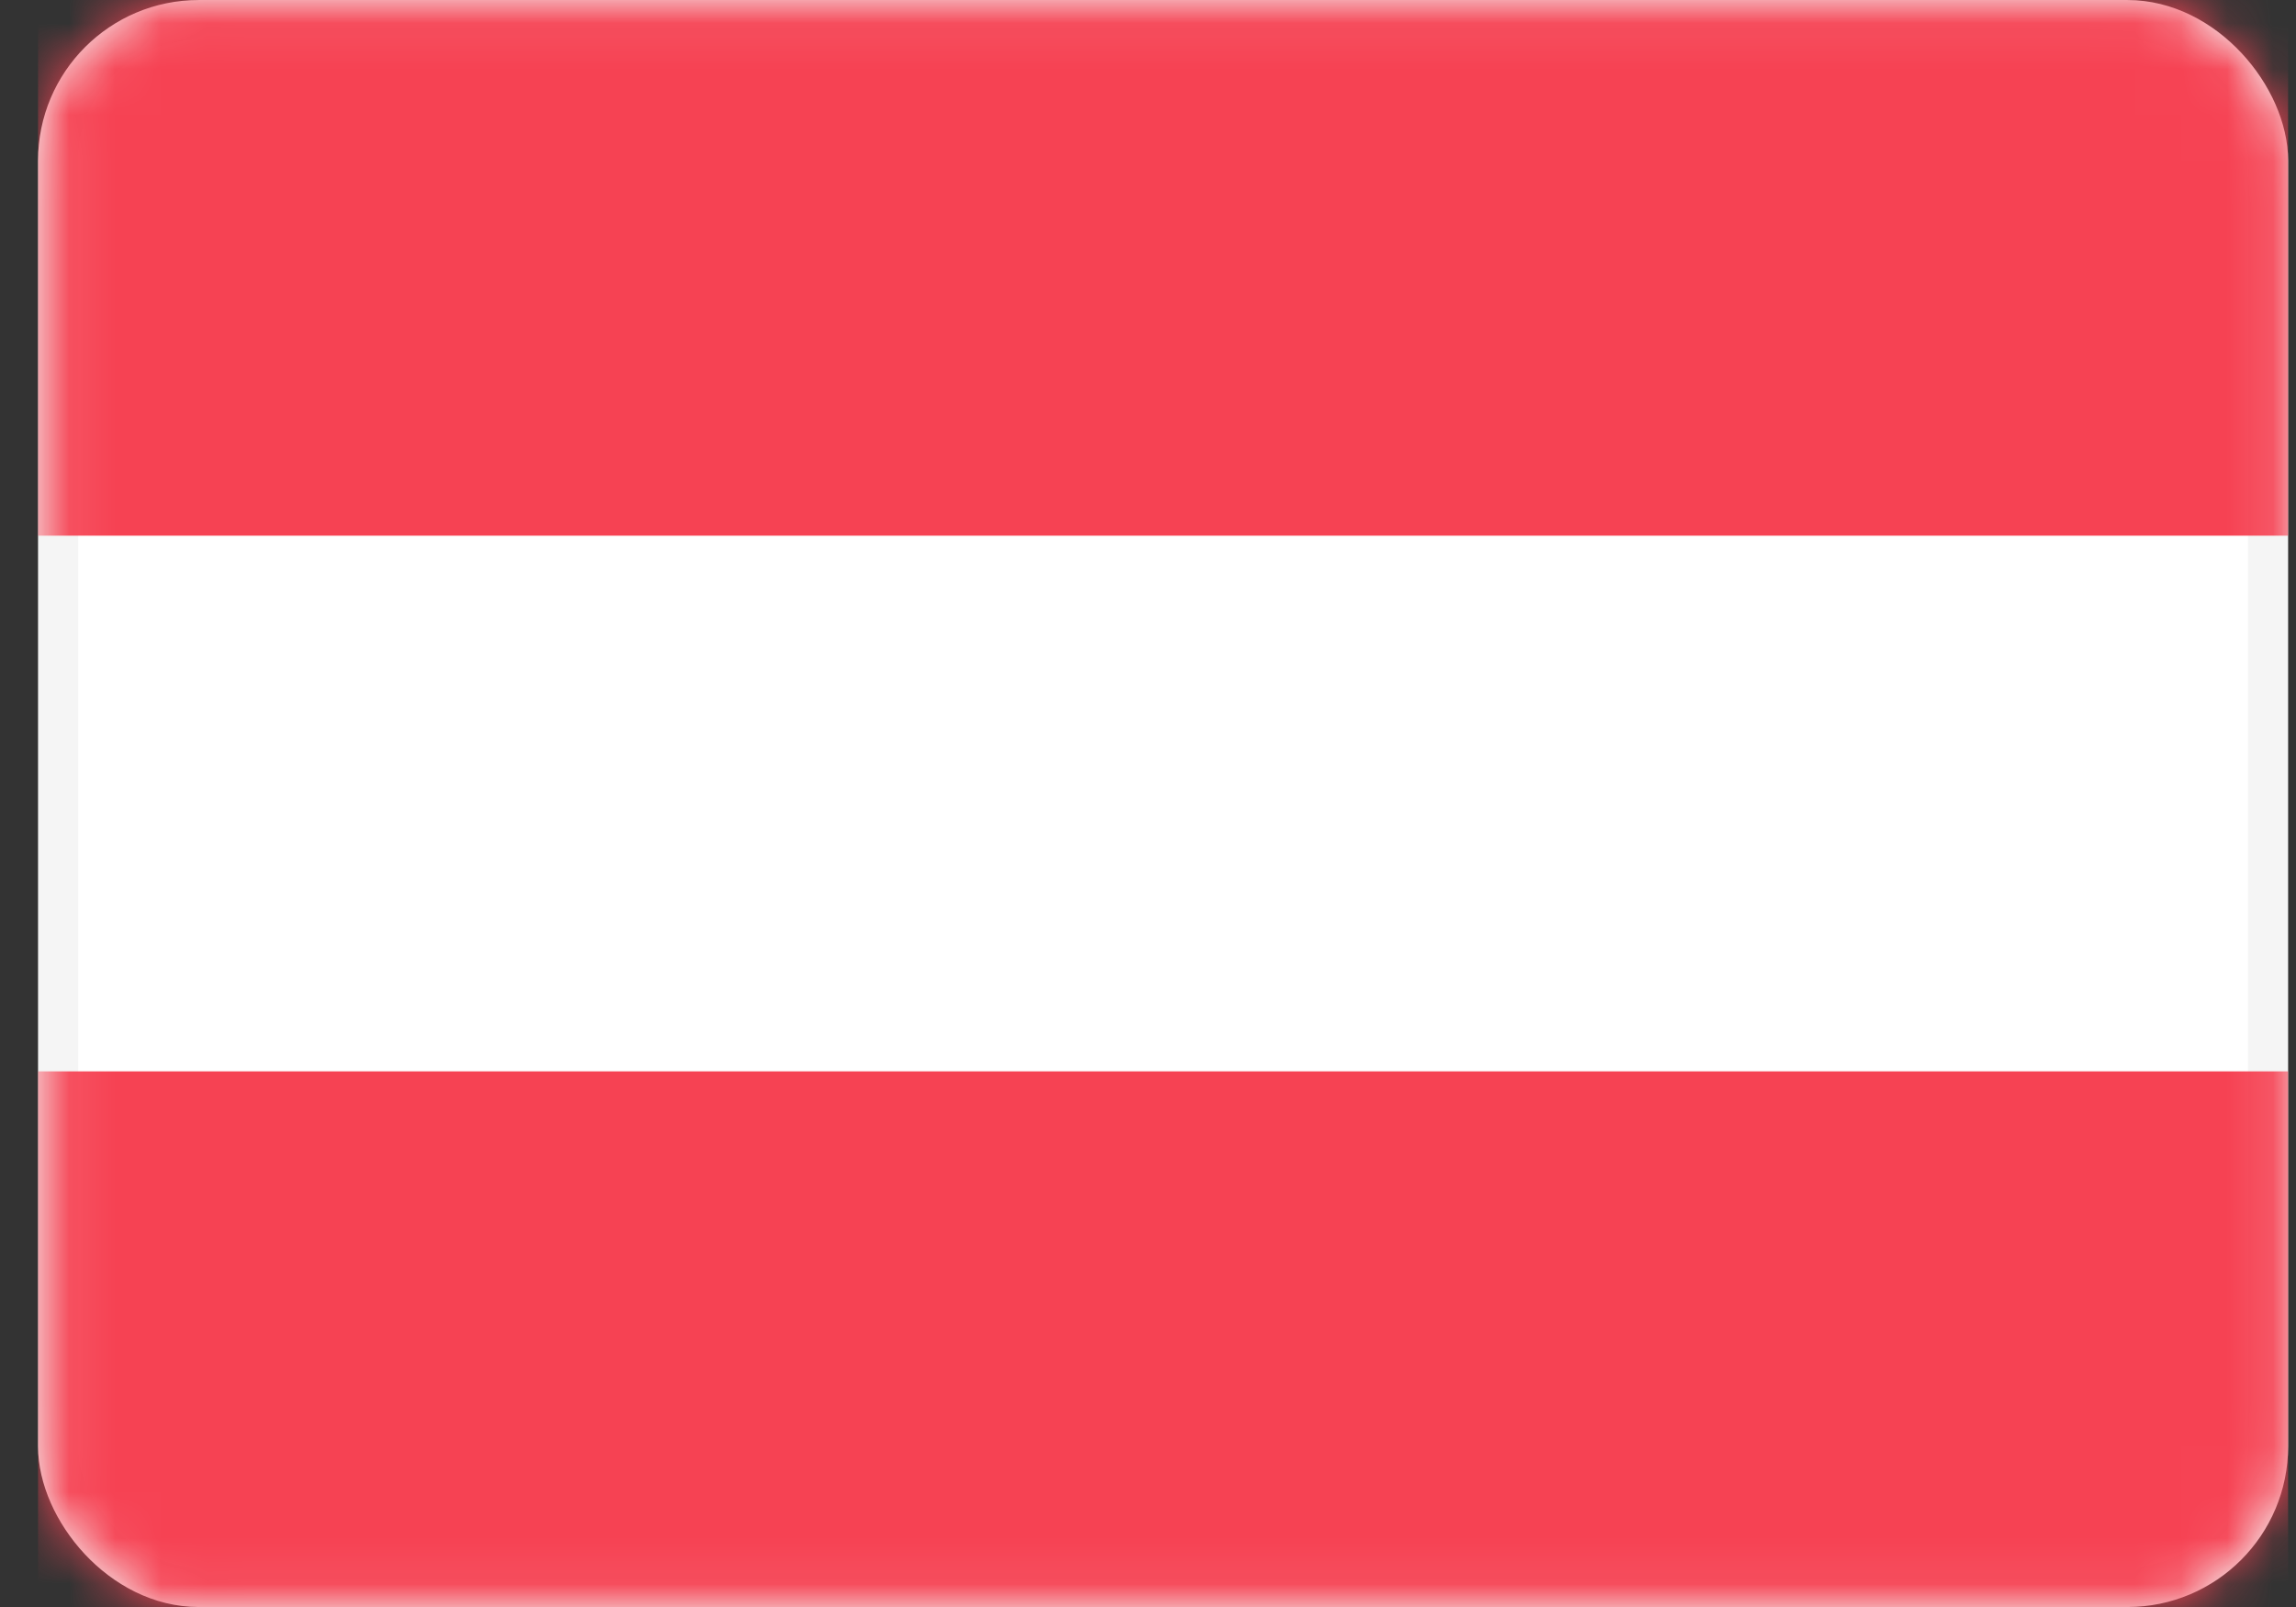
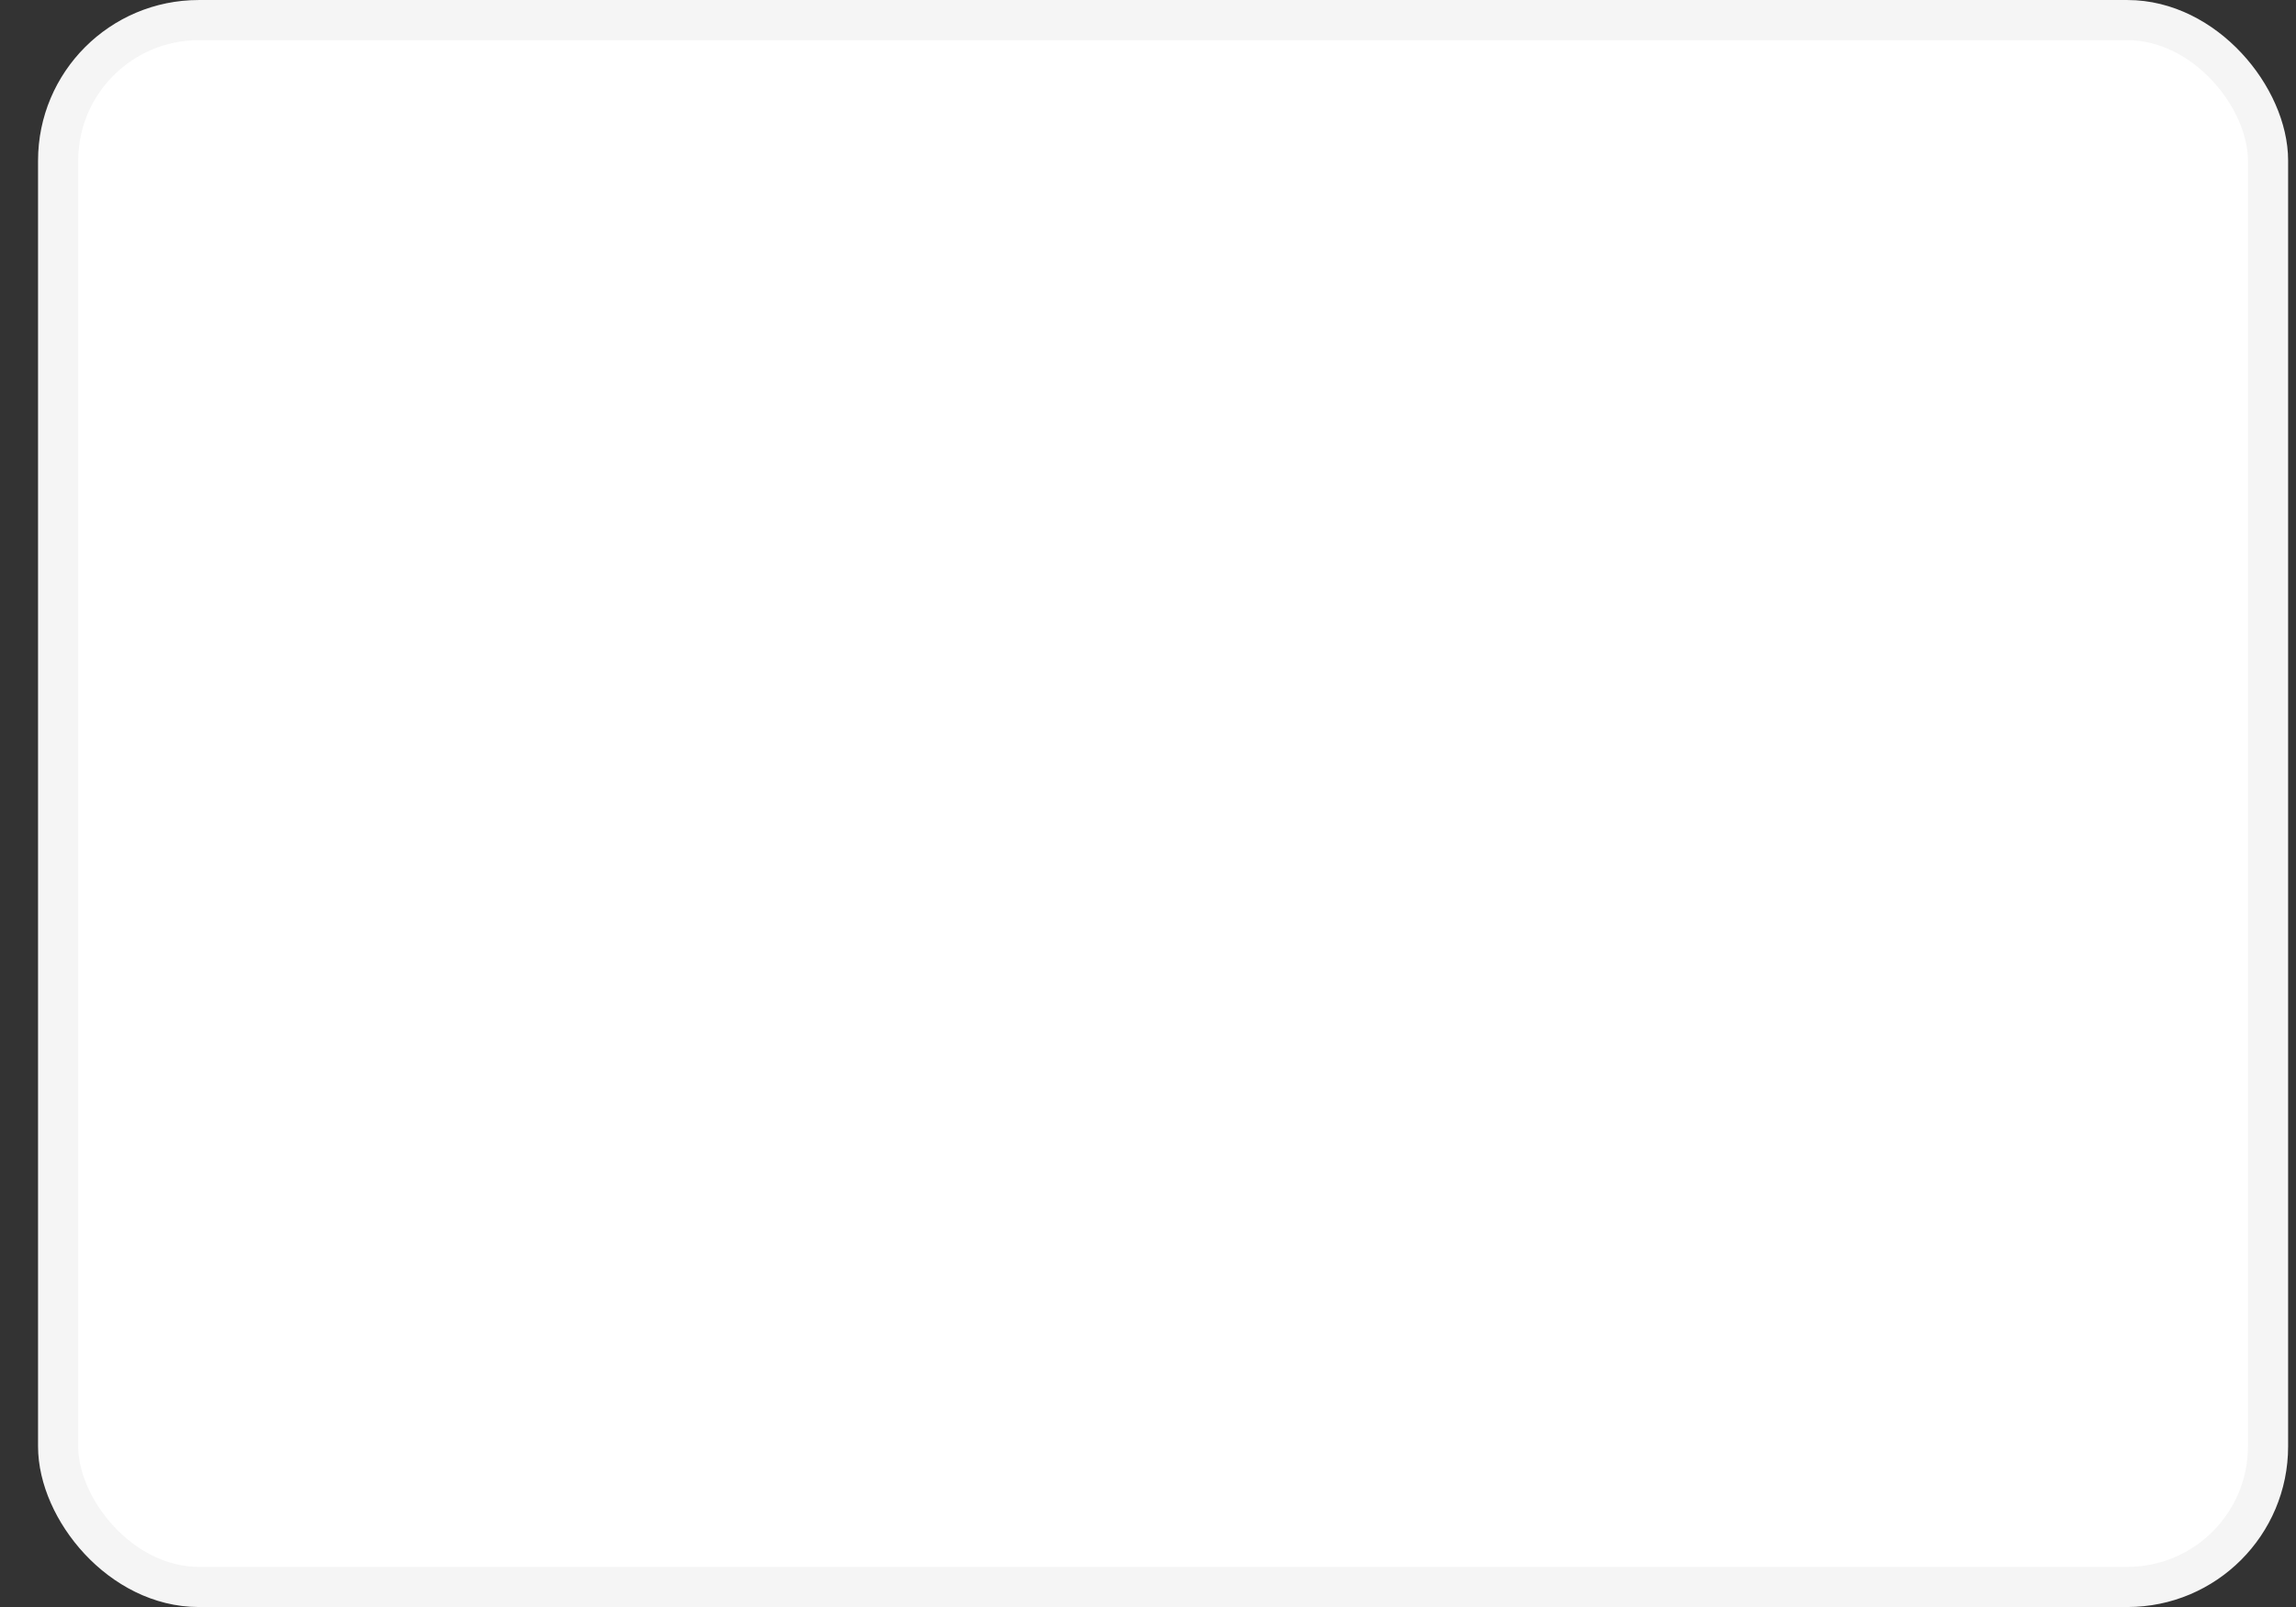
<svg xmlns="http://www.w3.org/2000/svg" width="50" height="35" viewBox="0 0 50 35" fill="none">
  <rect x="0" y="0" width="50" height="35" fill="#333333" stroke="none" />
  <rect x="1.266" y="0.438" width="48.125" height="34.125" rx="3.062" fill="white" stroke="#F5F5F5" stroke-width="0.875" />
  <mask id="mask0_446_1805" style="mask-type:alpha" maskUnits="userSpaceOnUse" x="0" y="0" width="50" height="35">
-     <rect x="1.266" y="0.438" width="48.125" height="34.125" rx="3.062" fill="white" stroke="white" stroke-width="0.875" />
-   </mask>
+     </mask>
  <g mask="url(#mask0_446_1805)">
    <path fill-rule="evenodd" clip-rule="evenodd" d="M0.828 11.667H49.828V0H0.828V11.667Z" fill="#F64253" />
-     <path fill-rule="evenodd" clip-rule="evenodd" d="M0.828 35.001H49.828V23.334H0.828V35.001Z" fill="#F64253" />
+     <path fill-rule="evenodd" clip-rule="evenodd" d="M0.828 35.001V23.334H0.828V35.001Z" fill="#F64253" />
  </g>
</svg>